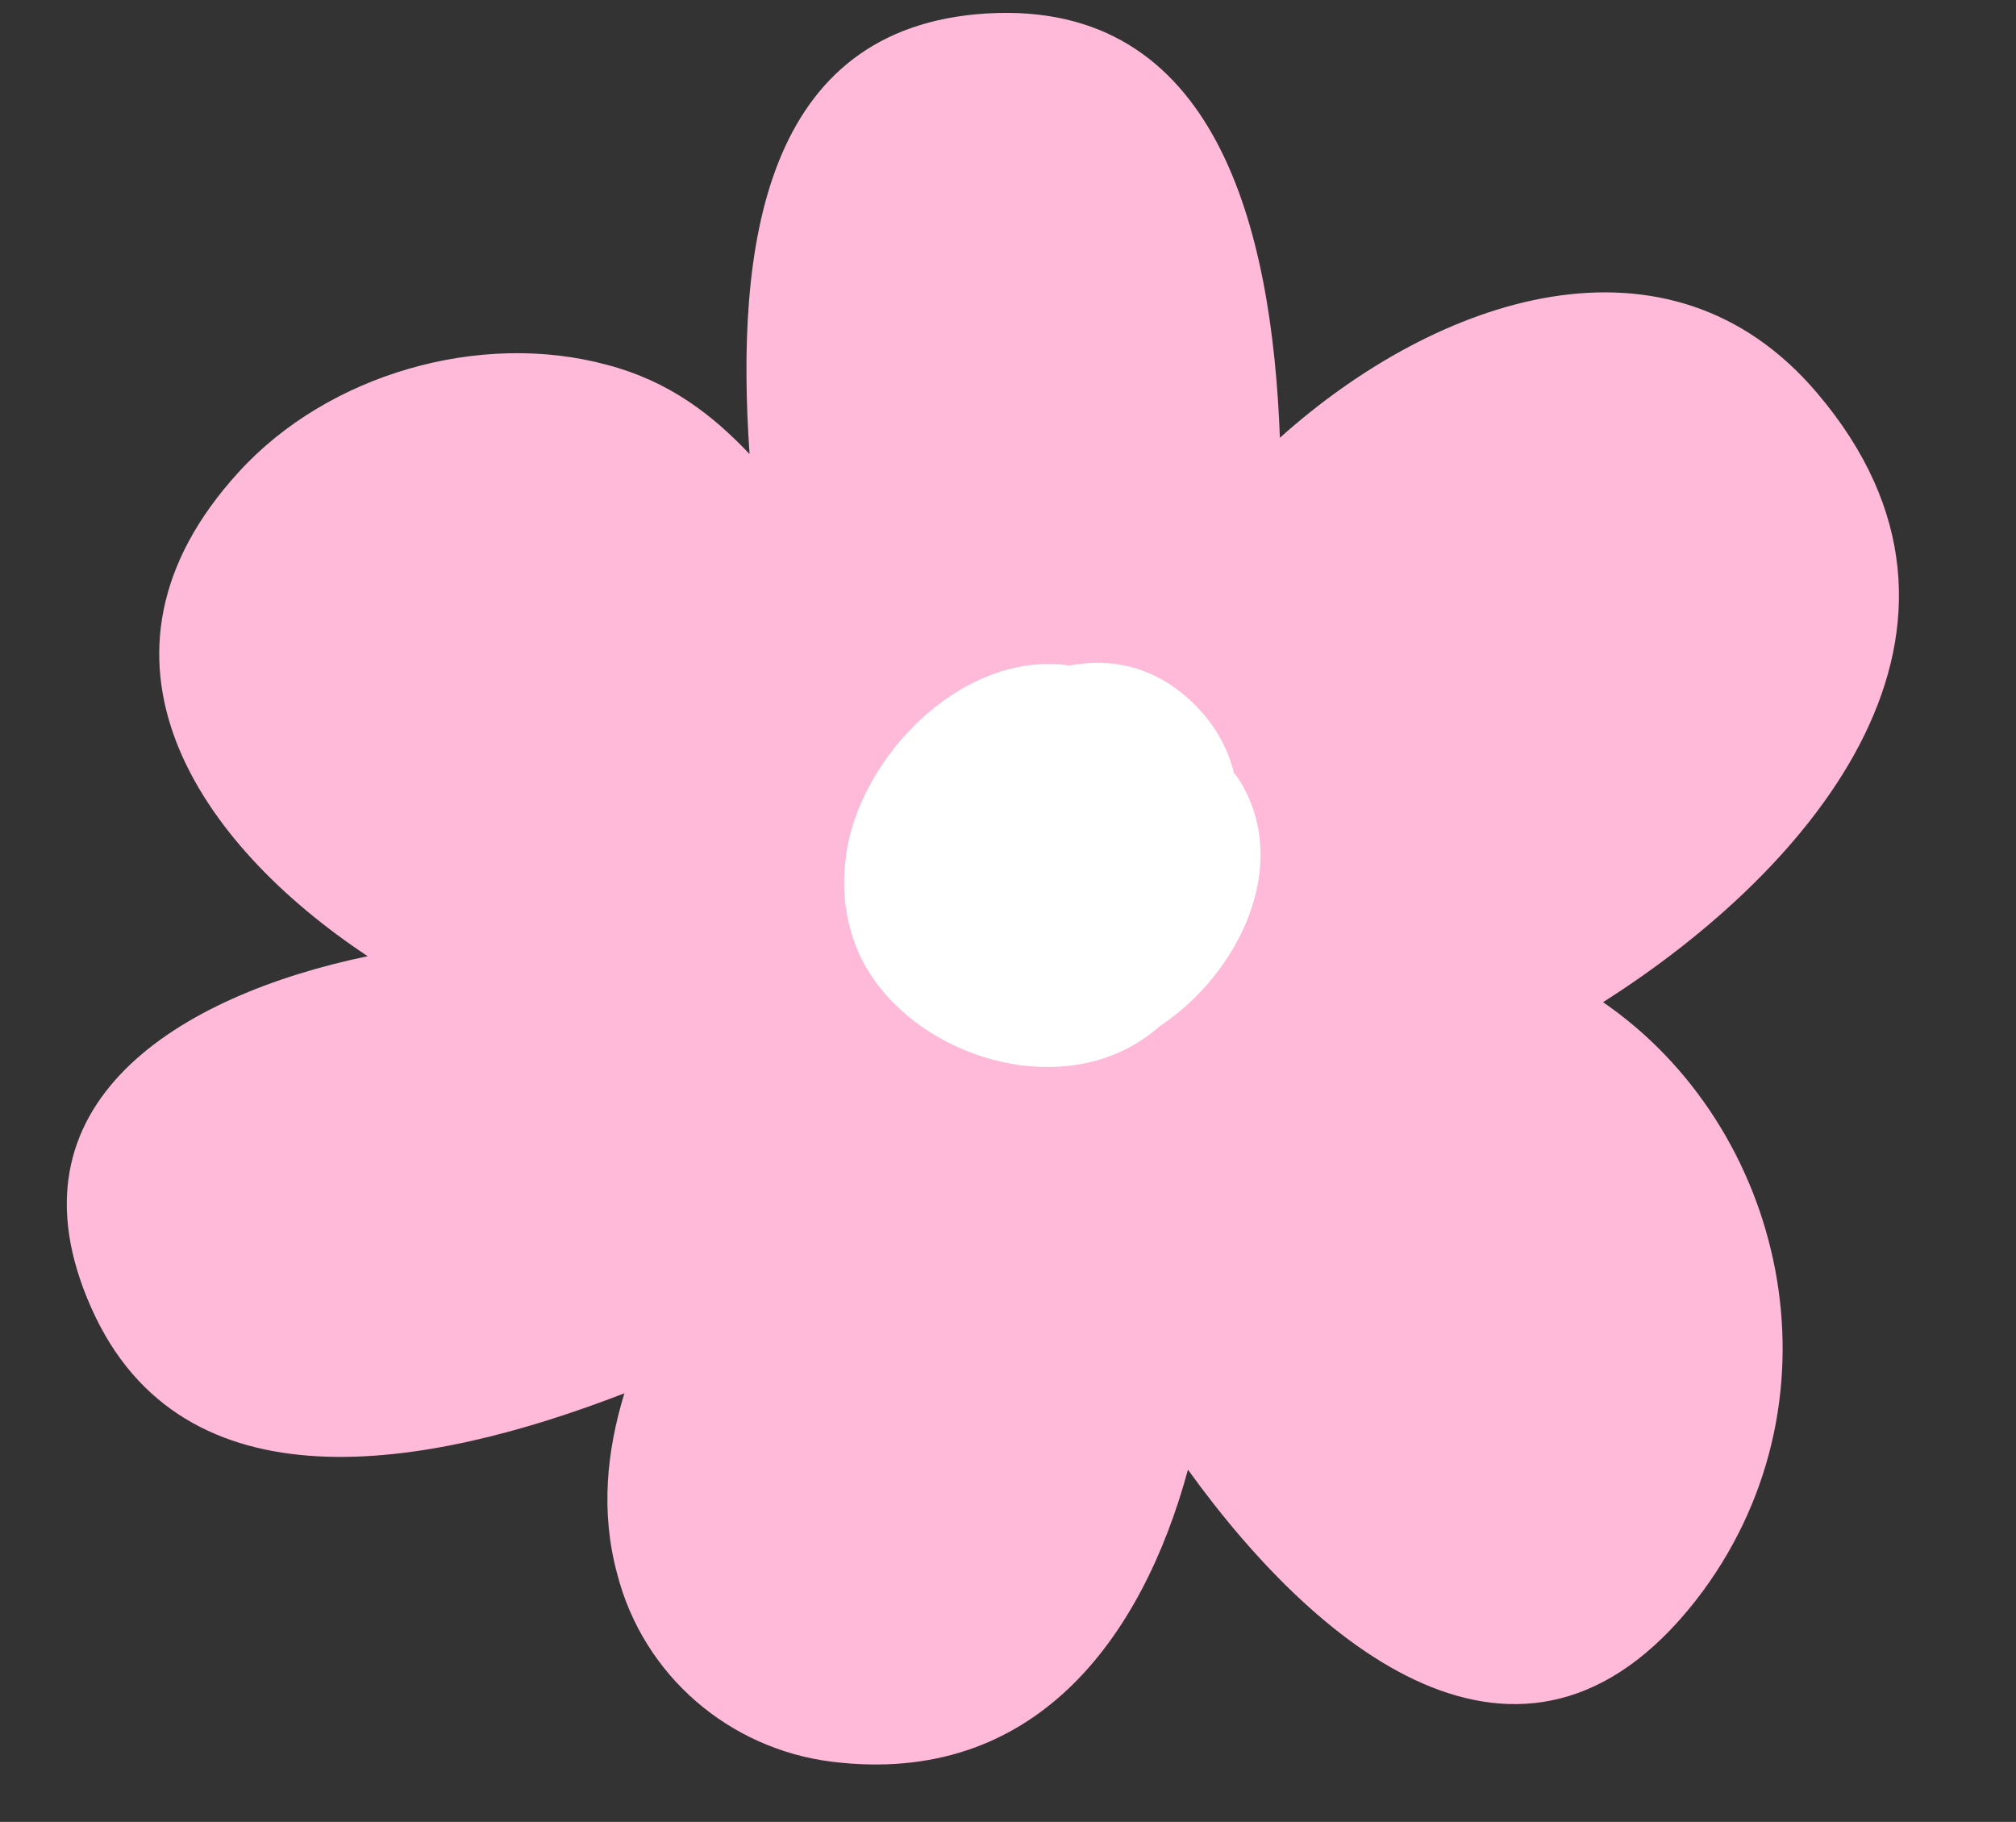
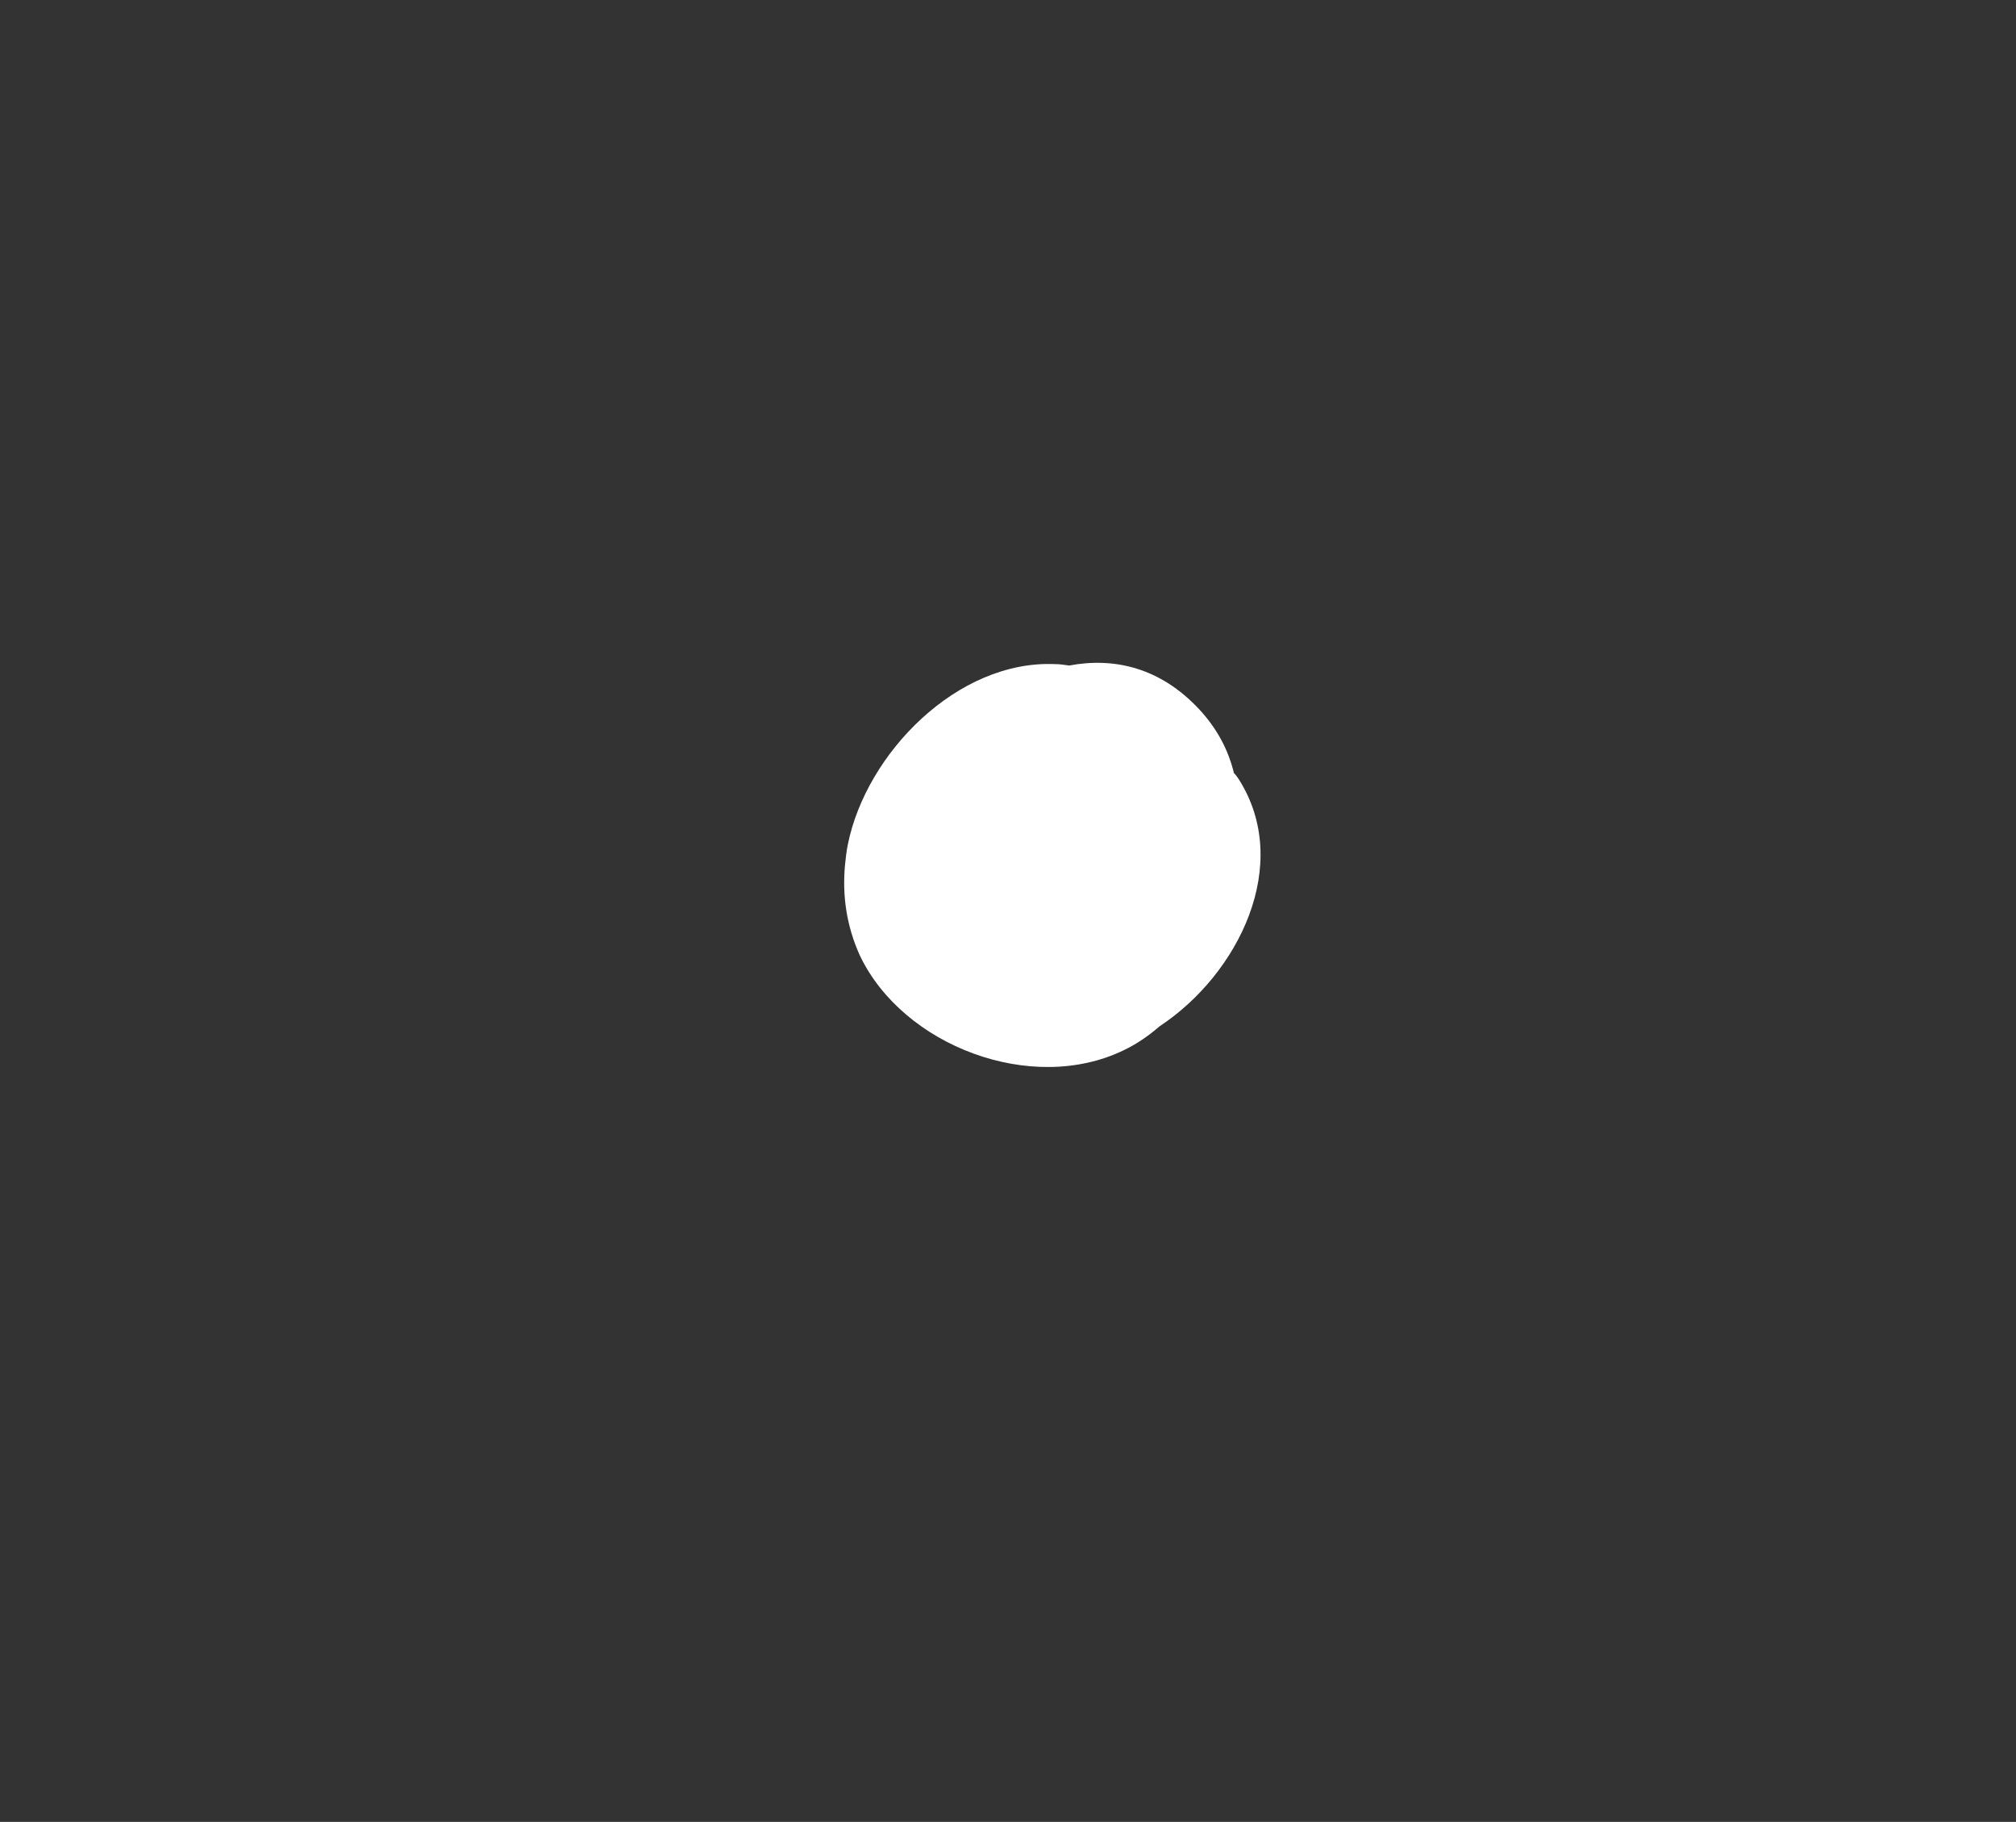
<svg xmlns="http://www.w3.org/2000/svg" fill="#000000" height="257.6" preserveAspectRatio="xMidYMid meet" version="1" viewBox="-9.4 -1.9 285.1 257.6" width="285.1" zoomAndPan="magnify">
  <rect x="-9.4" y="-1.9" width="285.1" height="257.6" fill="#333333" stroke="none" />
  <g>
    <g id="change1_1">
-       <path d="M217.3,139.8c30.1-19.1,58.4-53,30.3-86.1c-21-24.8-53.7-13.7-76,6.3c-1.1-29.5-8.9-61.9-41.4-60 C98.4,1.9,94.6,33.2,96.6,62.3c-5.3-5.6-11.4-10.3-20.1-12.6C58.5,44.8,37,51,24.4,64.8c-24,26.2-5.8,52.6,18.2,68.5 c-26.5,5.5-52,20.7-39.1,49.7c12.9,29.1,47.5,22.9,75.4,12.1c-2.5,8.2-3.4,16.8-1,25.6c3.7,14.3,15.8,24.7,30.4,26.5 c28.6,3.5,43.8-17.4,50.3-41.3c19.1,26.5,48.6,49.8,72.8,17.2C251.9,195.2,242.9,157.4,217.3,139.8z" fill="#ffbad9" />
-     </g>
+       </g>
    <g id="change2_1">
      <path d="M165.8,108.3c-0.2-0.3-0.4-0.6-0.7-0.9c-0.8-3.3-2.4-6.3-4.9-9c-5.5-5.9-12-7.4-18.4-6.2 c-0.7-0.1-1.3-0.2-2-0.2c-13.8-0.6-26.7,12.6-29.3,25.5c-0.2,1-0.3,1.9-0.4,2.9c-0.4,4.3,0.2,8.6,2.1,12.8 c6.1,12.8,24.3,19.7,37.3,13.4c1.9-0.9,3.6-2.1,5.1-3.4C165.8,135.8,173.4,120.3,165.8,108.3z" fill="#ffffff" />
    </g>
  </g>
</svg>